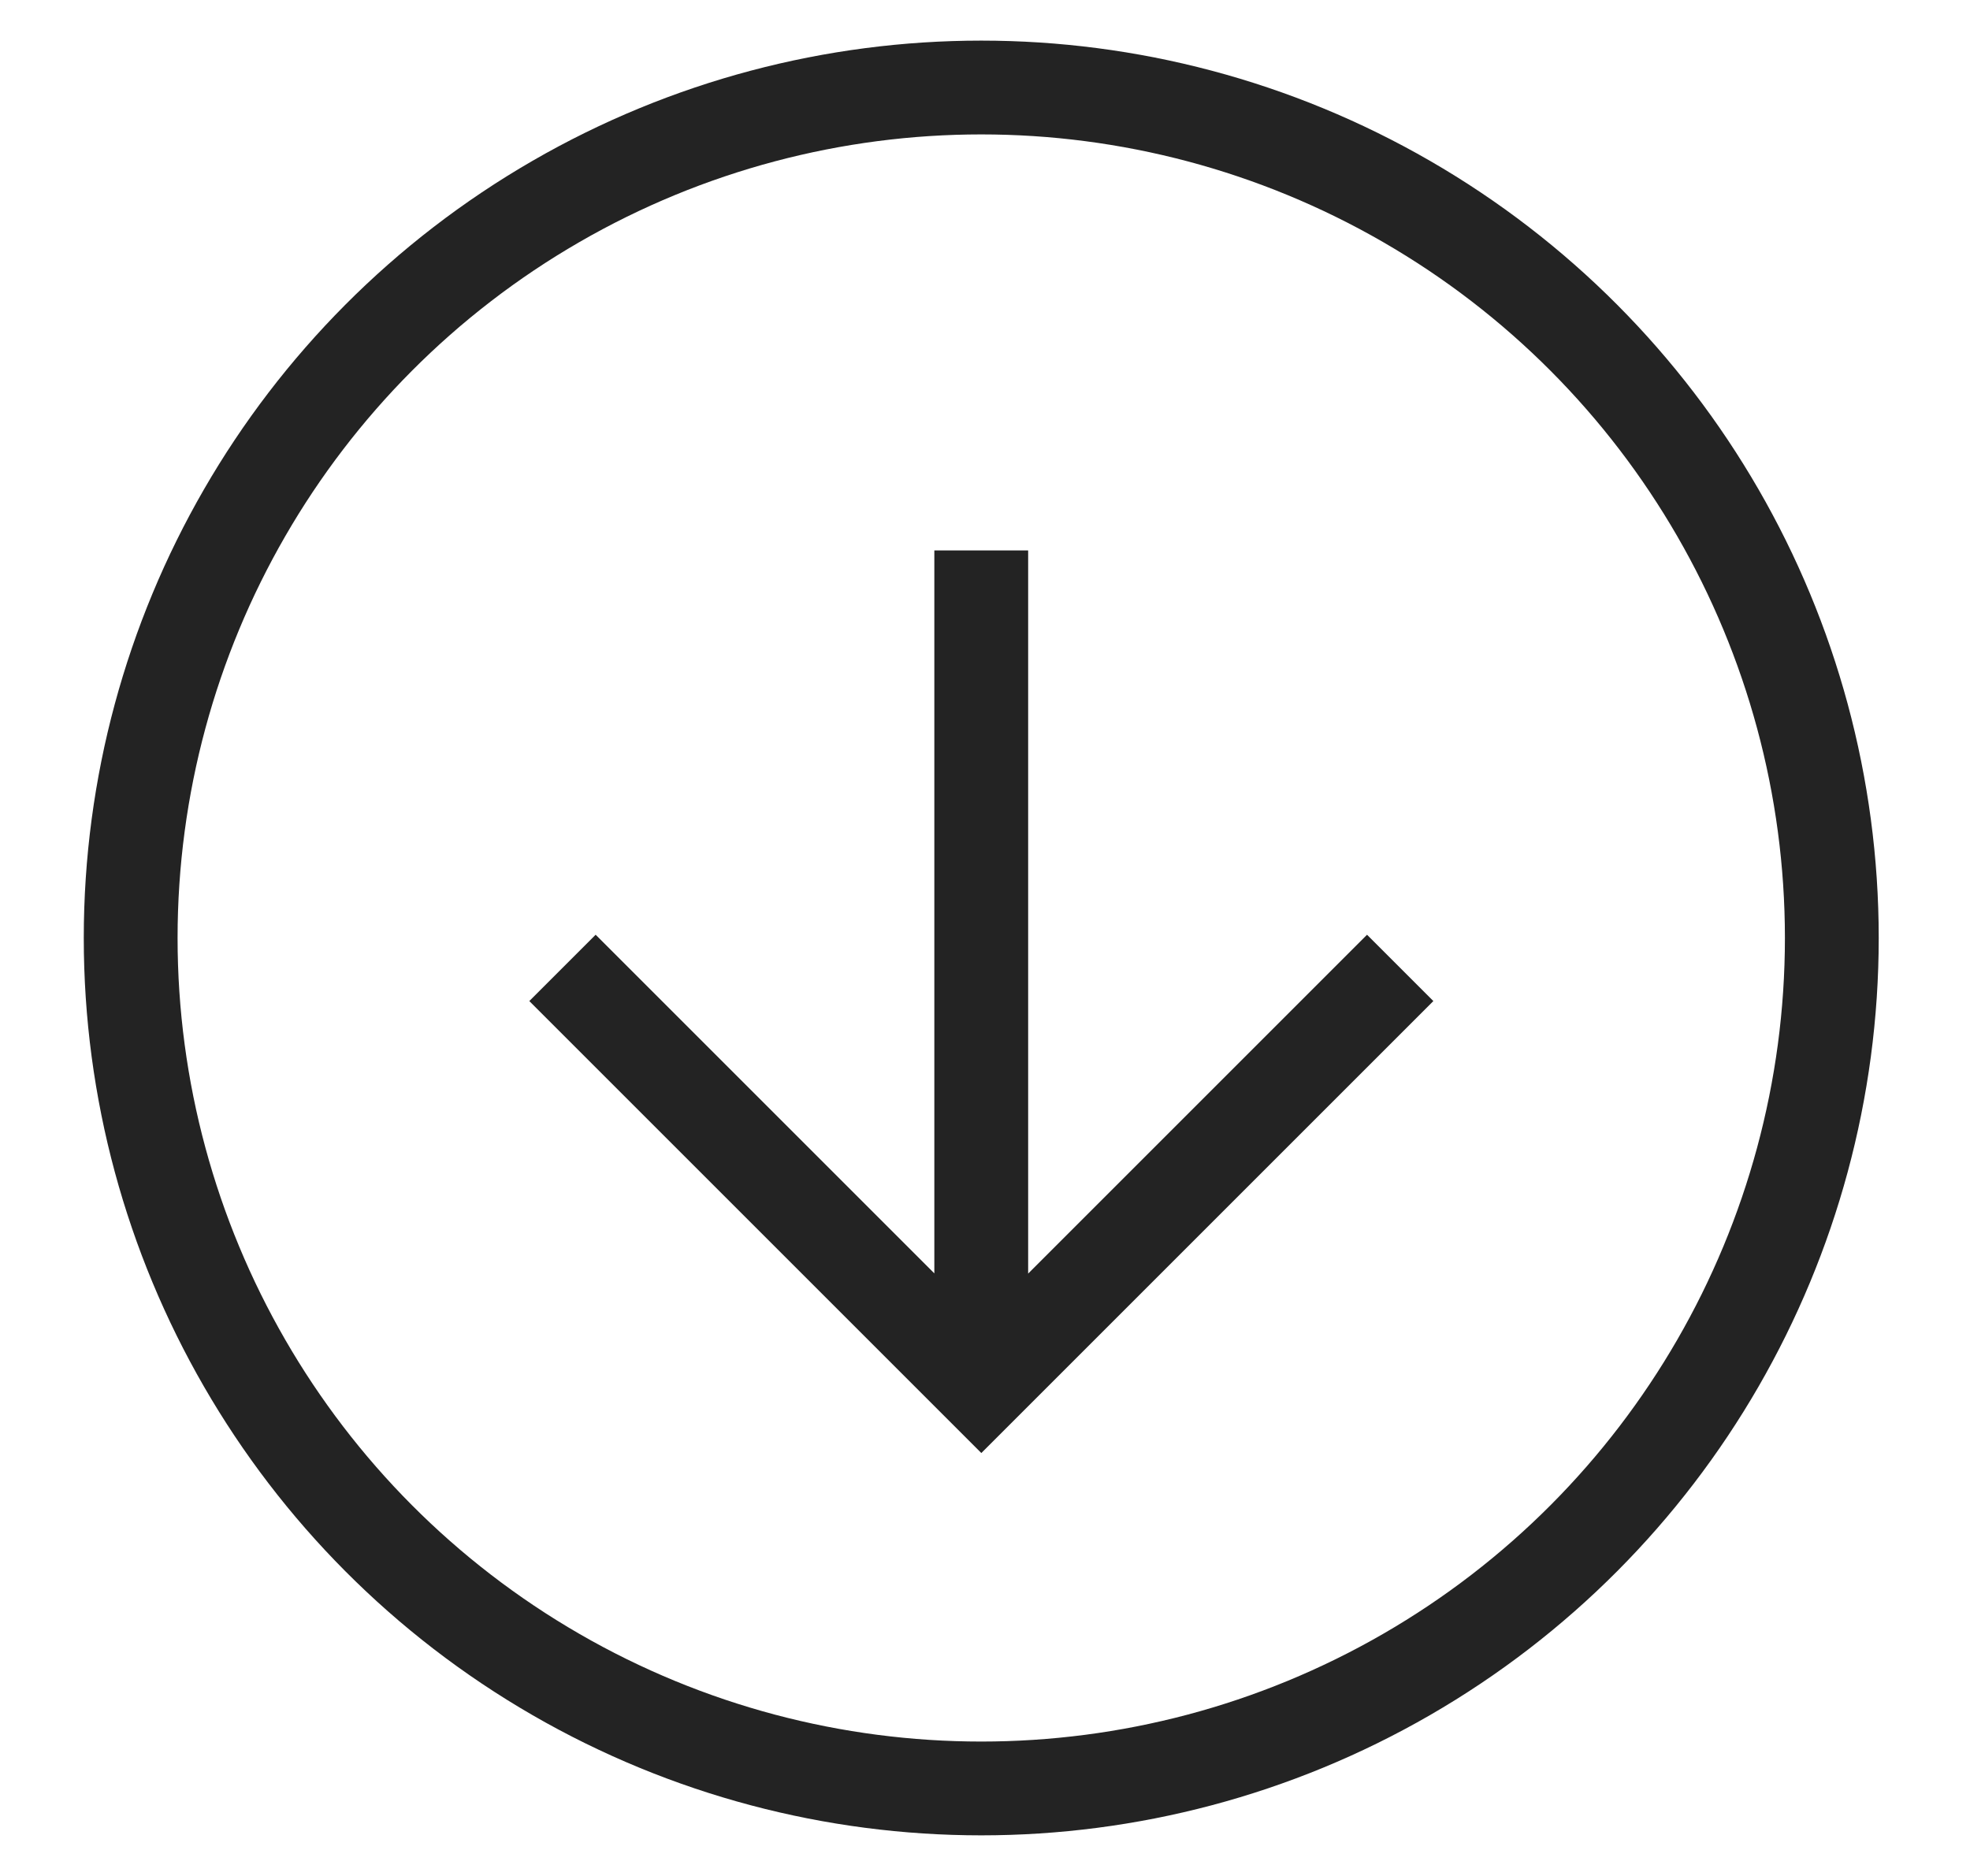
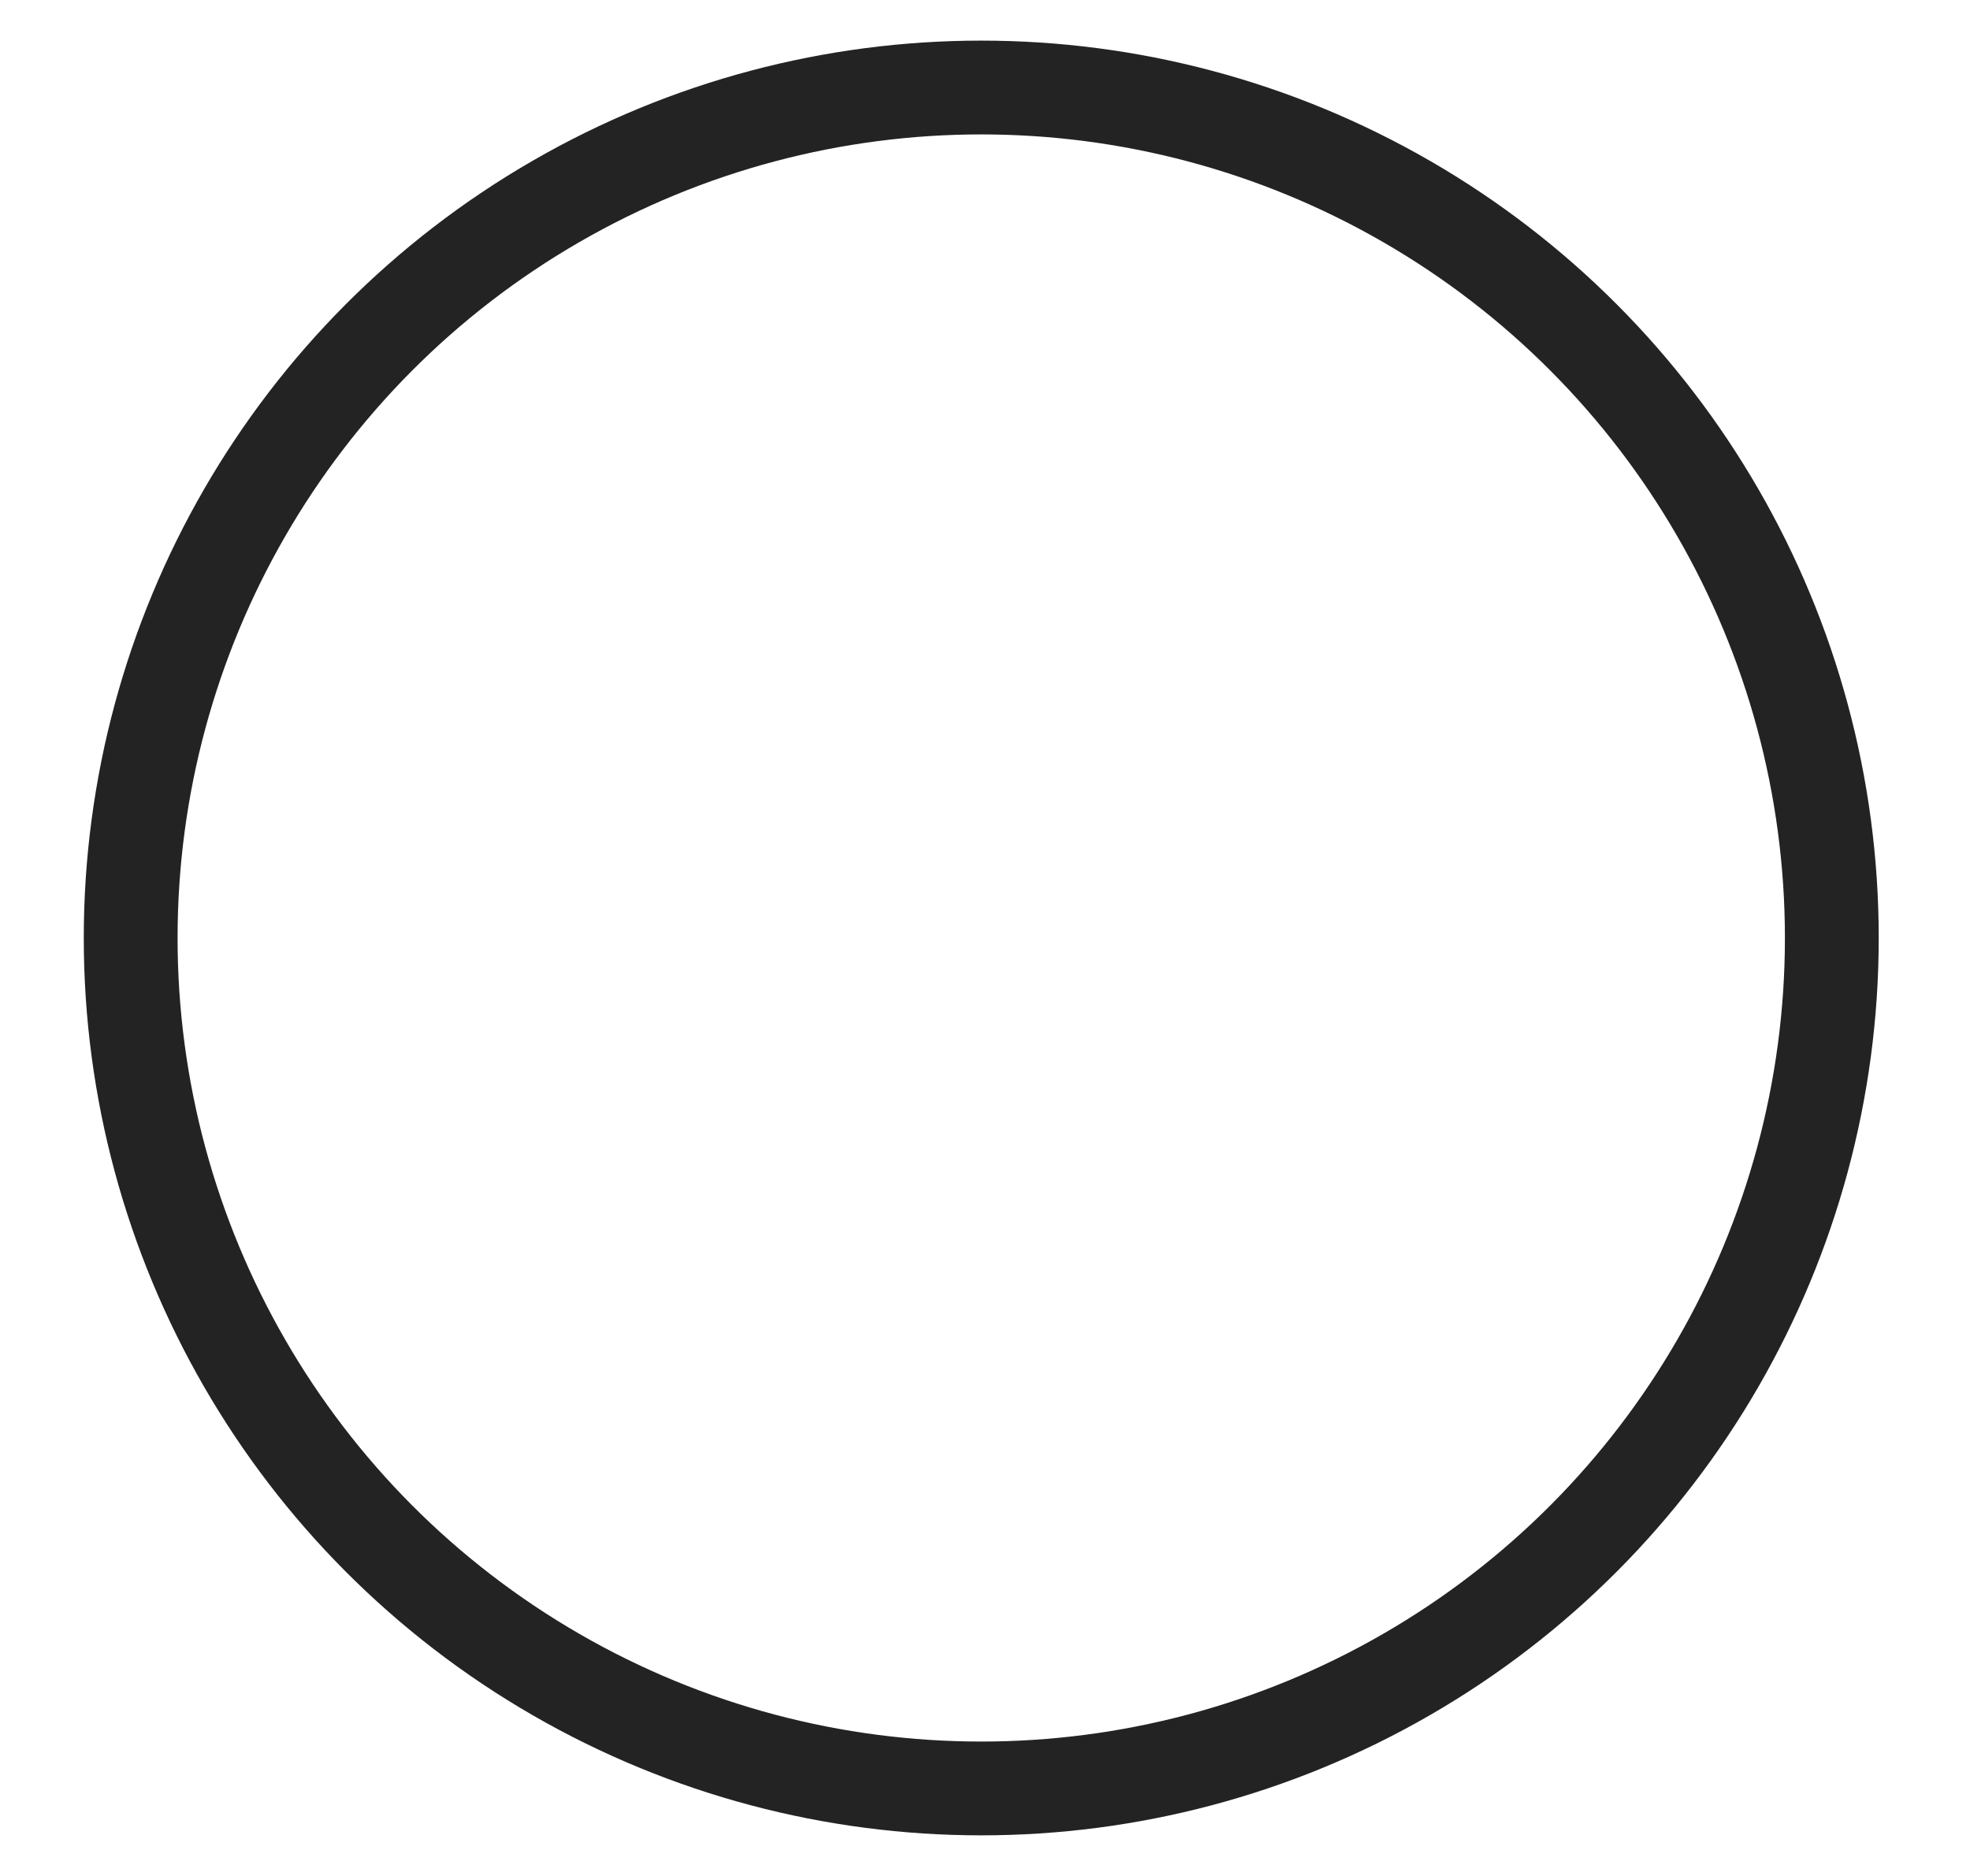
<svg xmlns="http://www.w3.org/2000/svg" width="21" height="20" fill="none">
  <circle cx="10.46" cy="10" r="9.067" stroke="#232323" />
-   <path d="M5.996 10.319l4.465 4.465 4.465-4.465m-4.466 4.479v-8.93" stroke="#232323" />
</svg>